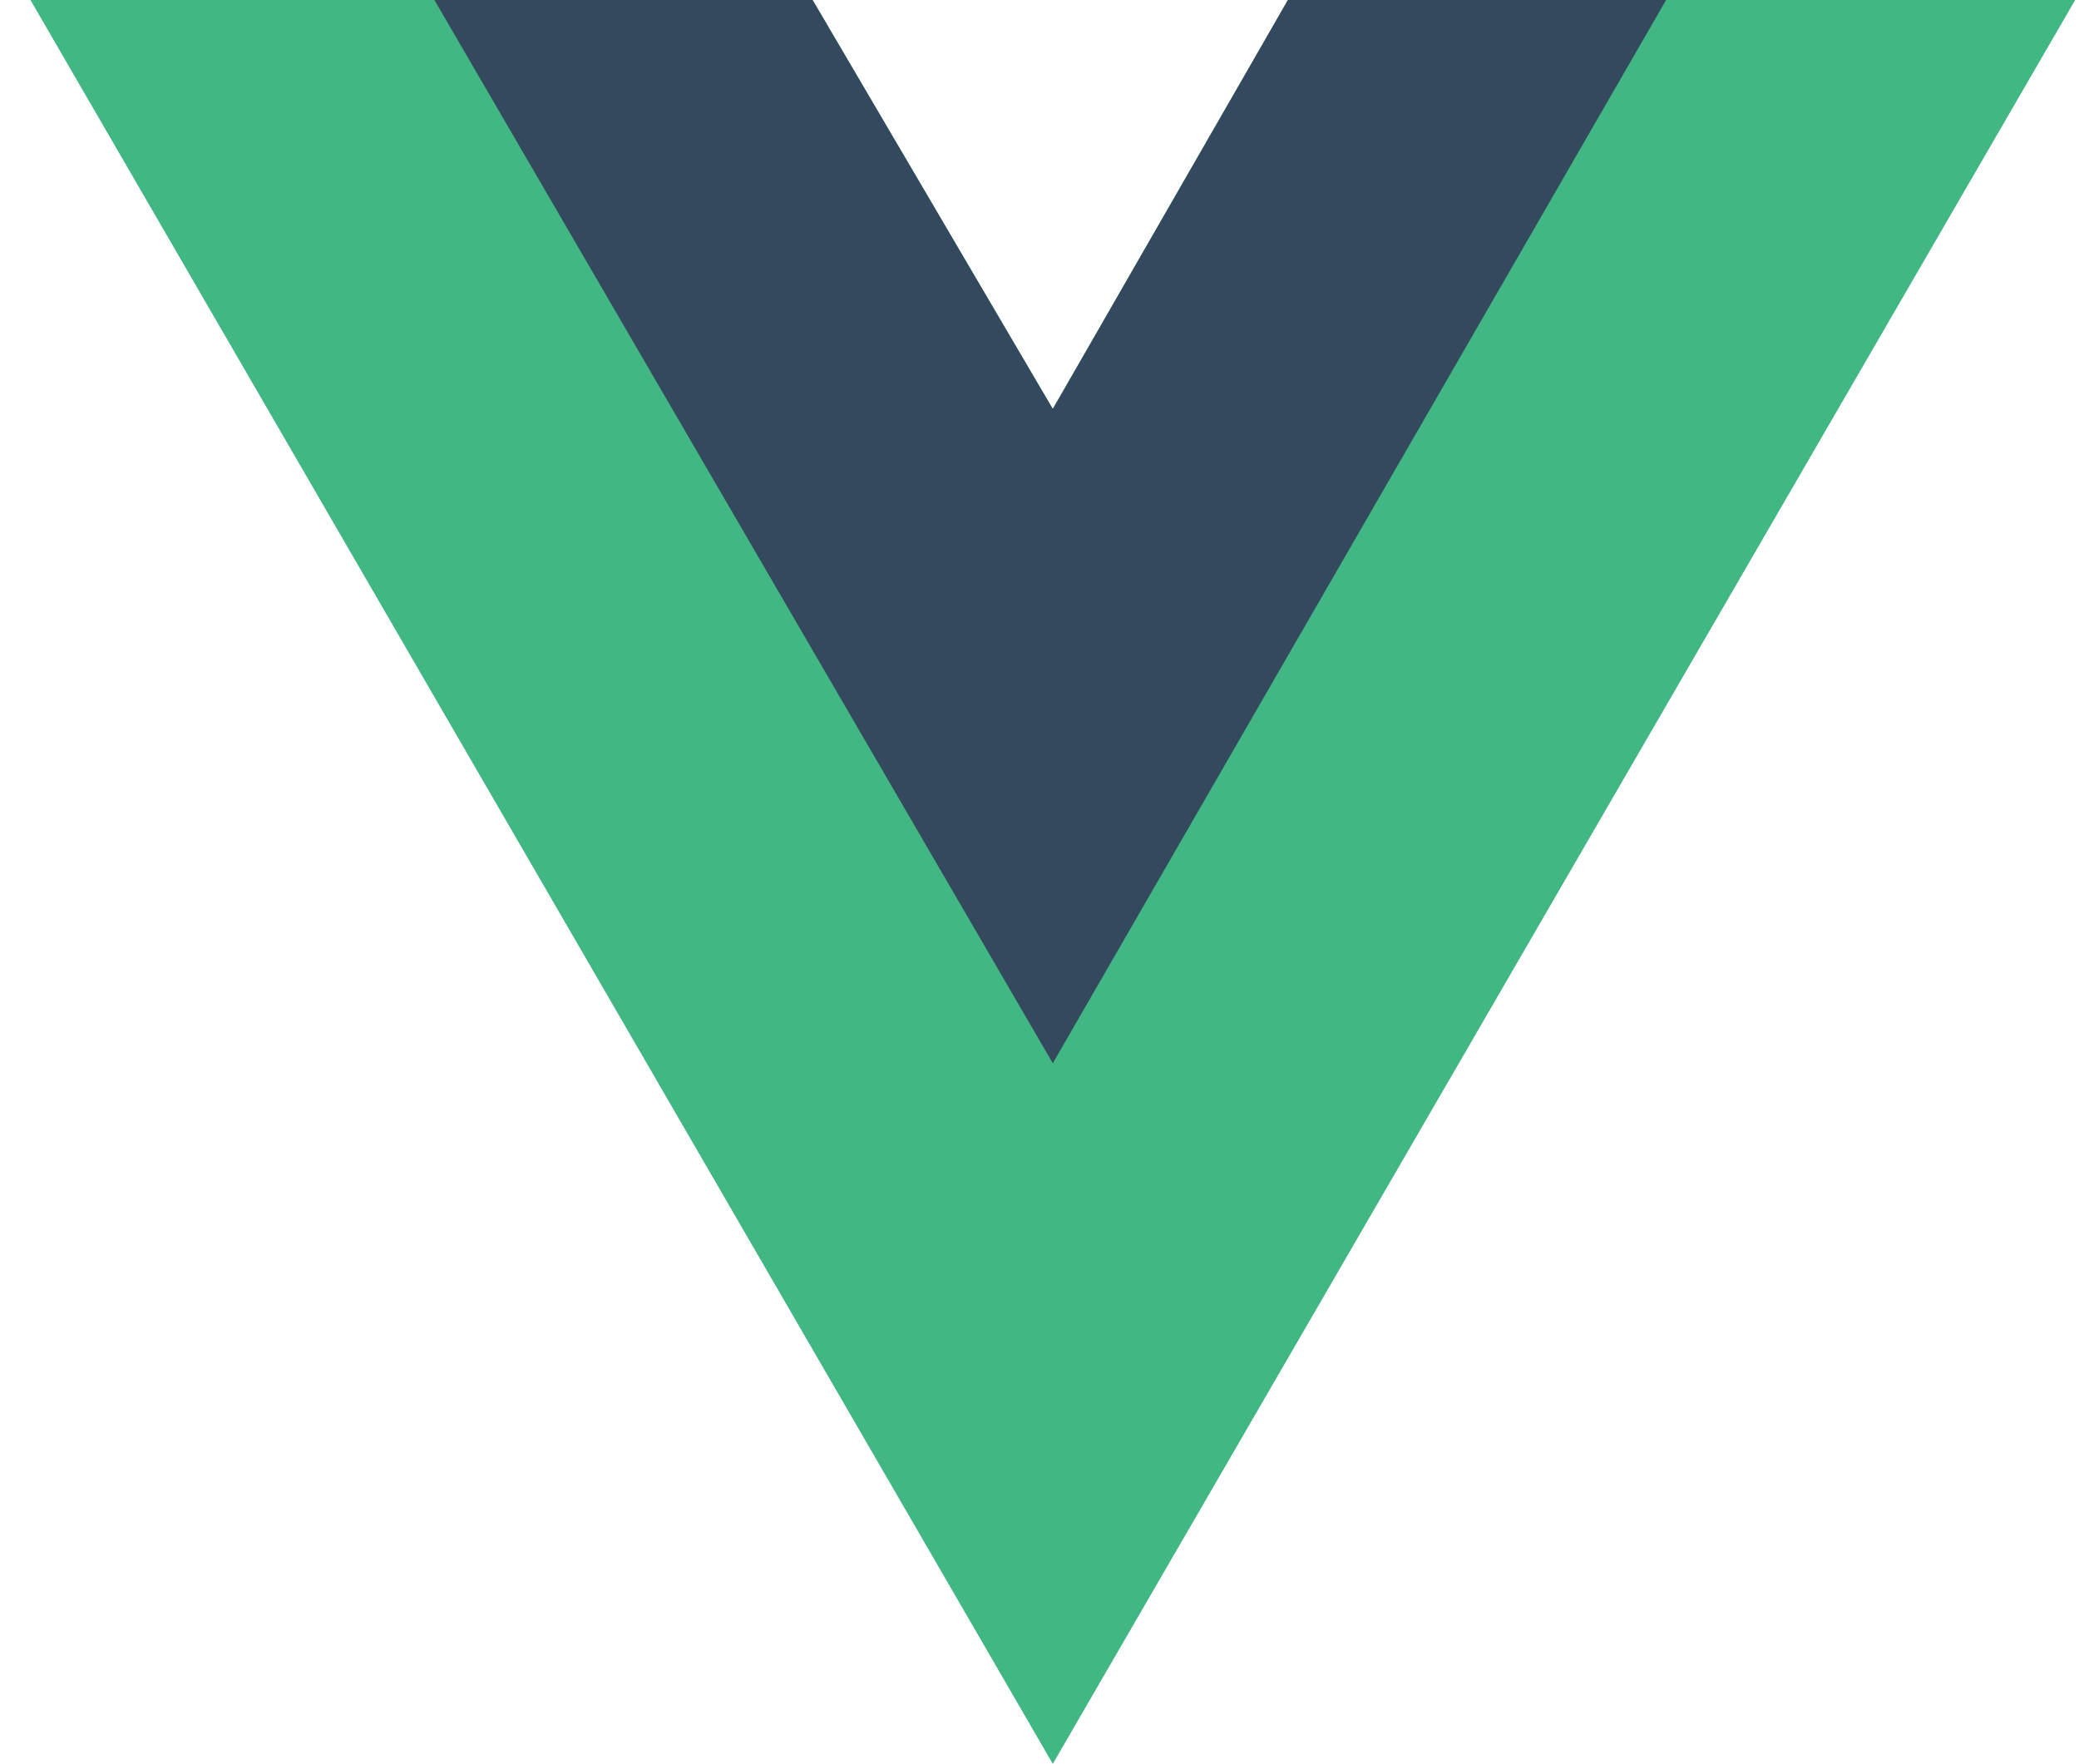
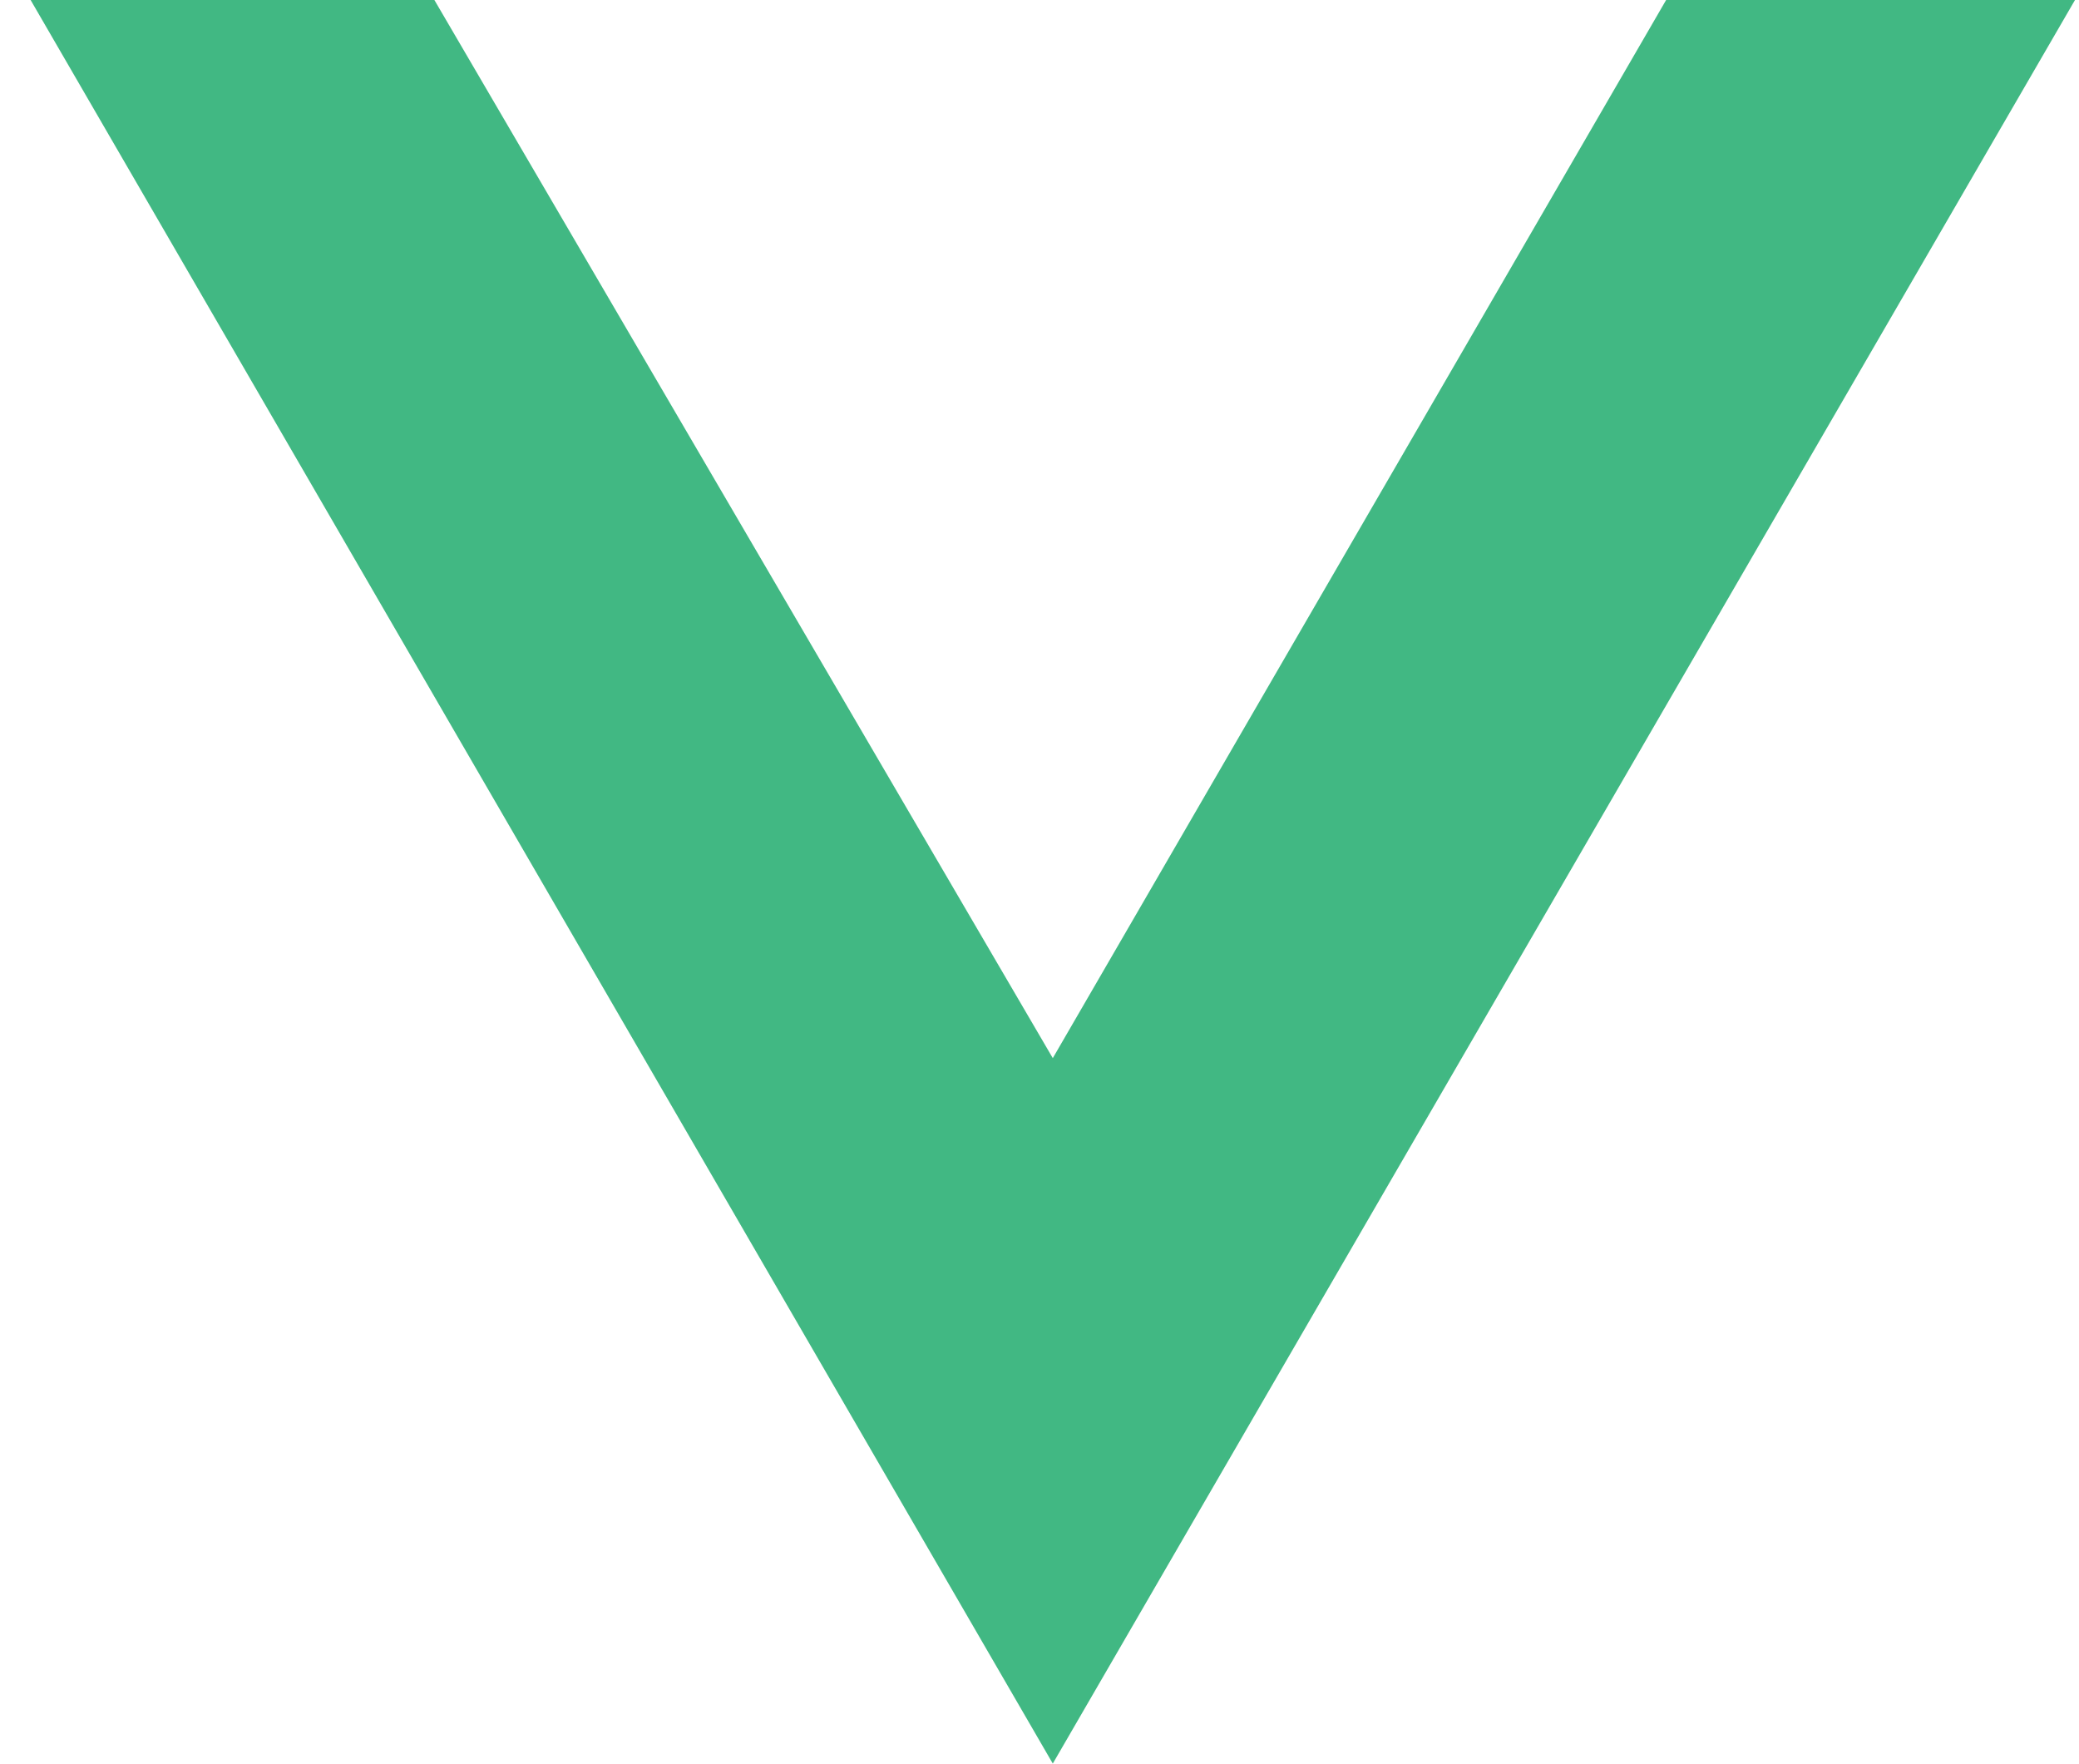
<svg xmlns="http://www.w3.org/2000/svg" width="66px" height="56px" viewBox="0 0 66 56" version="1.1">
  <title>868391B2-2F78-4340-B7FC-414AD72BA714</title>
  <g id="🖥-UI-Desktop" stroke="none" stroke-width="1" fill="none" fill-rule="evenodd">
    <g id="2.7-Home-page" transform="translate(-768, -1230)" fill-rule="nonzero">
      <g id="We're-the-Rails-&amp;-JavaScript-specialists" transform="translate(288, 896)">
        <g id="Vue" transform="translate(480.972, 334)">
-           <polygon id="Path" fill="#41B883" points="51.921 0 64.901 0 32.45 55.981 0 0 24.825 0 32.45 12.981 39.914 0" />
          <polygon id="Path" fill="#41B883" points="0 0 32.45 55.981 64.901 0 51.921 0 32.45 33.588 12.818 0" />
-           <polygon id="Path" fill="#35495E" points="12.818 0 32.45 33.751 51.921 0 39.914 0 32.45 12.981 24.825 0" />
        </g>
      </g>
    </g>
  </g>
</svg>